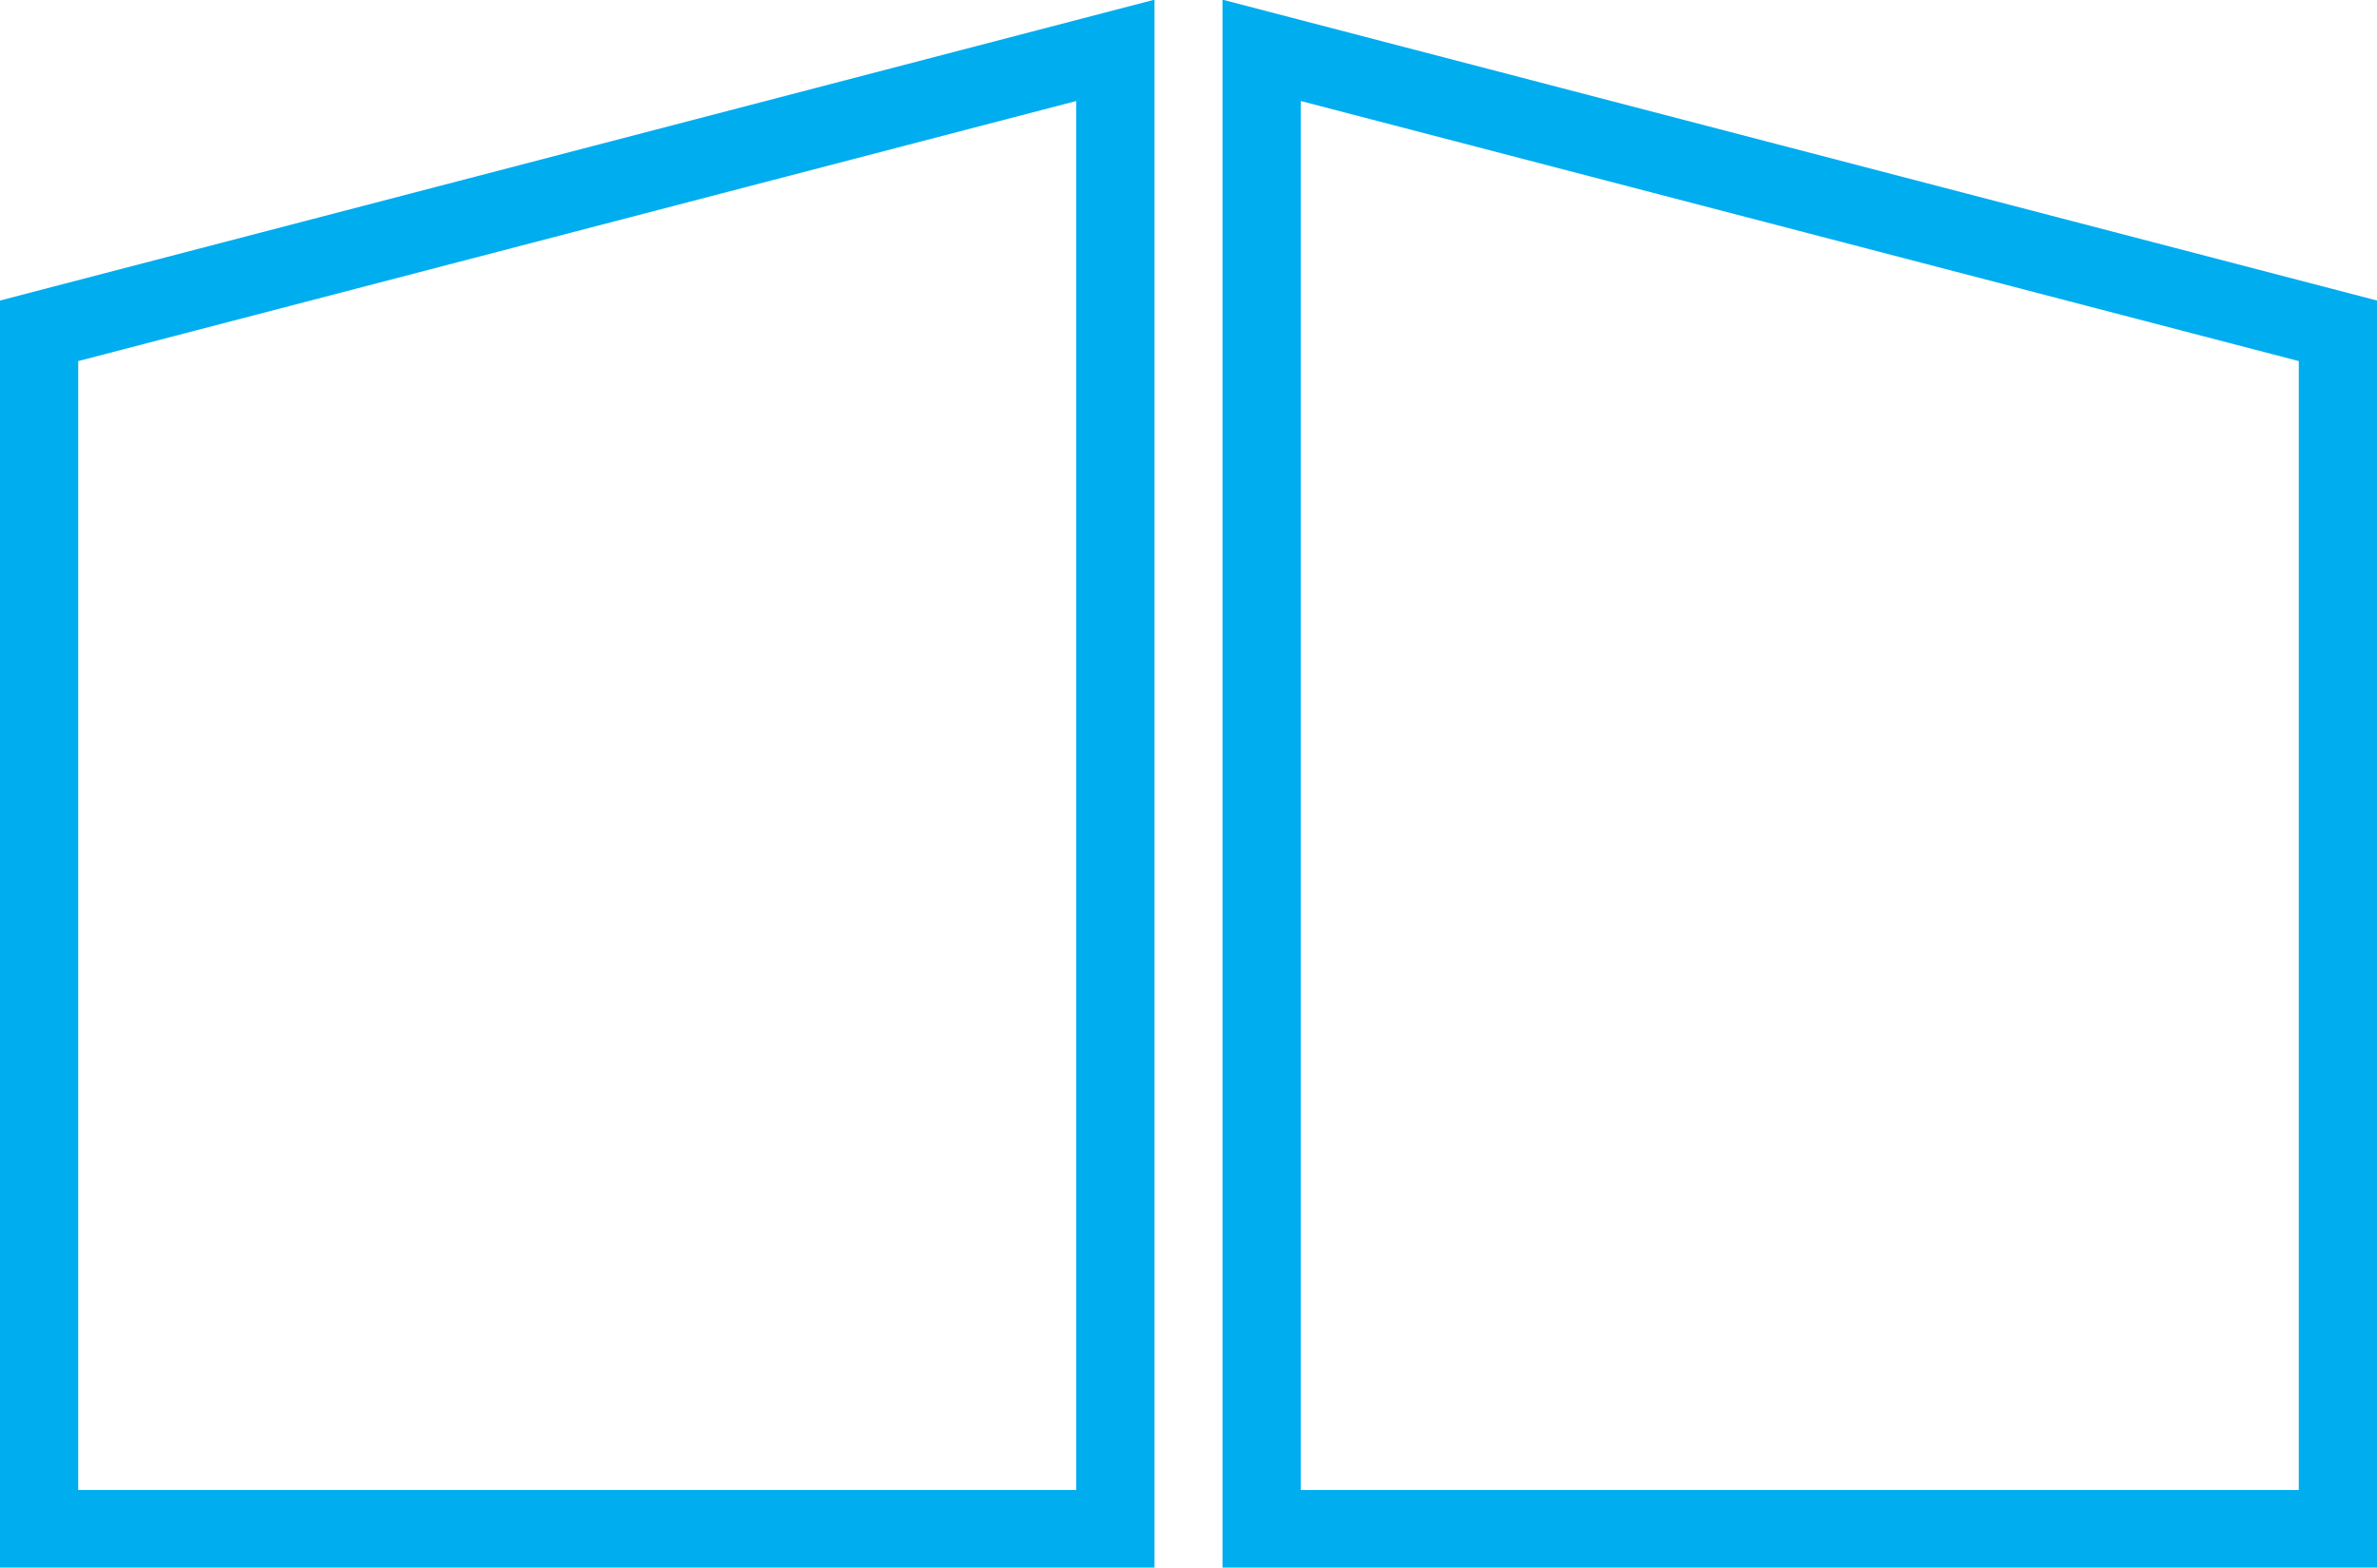
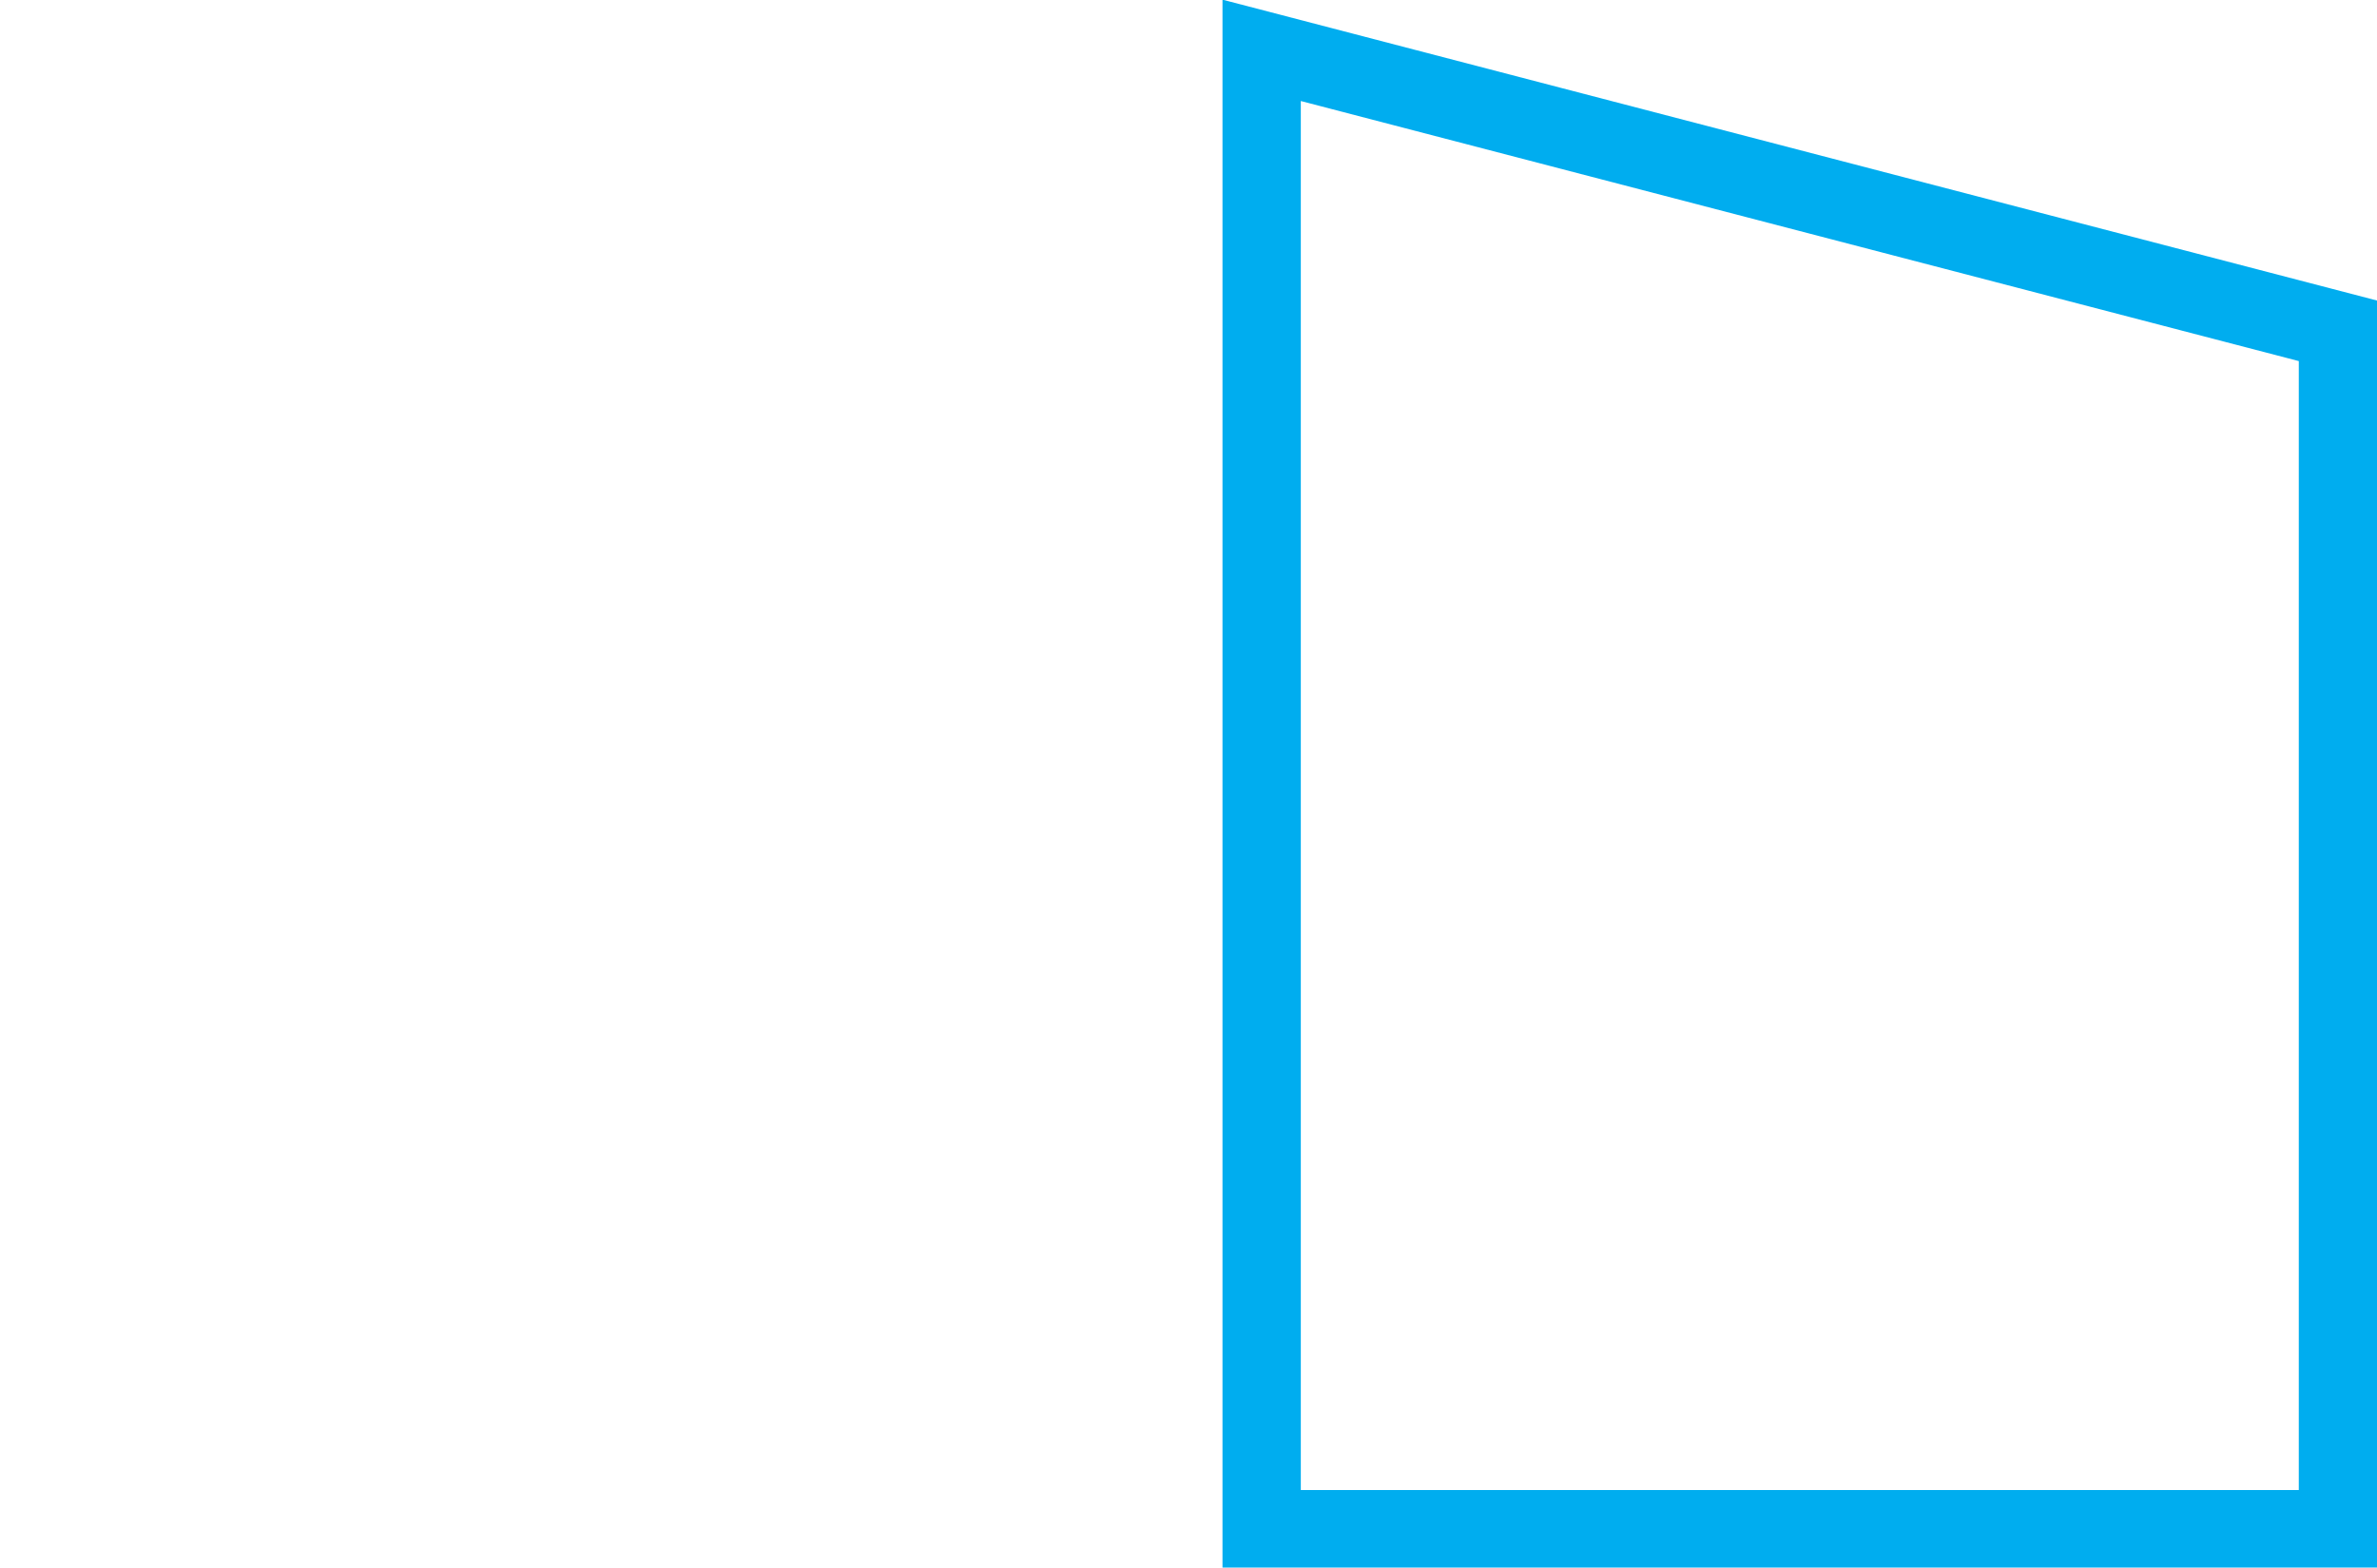
<svg xmlns="http://www.w3.org/2000/svg" width="10.714mm" height="7.065mm" viewBox="0 0 10.714 7.065" version="1.1" id="svg1">
  <defs id="defs1">
    <clipPath clipPathUnits="userSpaceOnUse" id="clipPath200">
-       <path d="M 0,0 H 1920 V 6000 H 0 Z" transform="translate(-623.847,-5630.8)" id="path200" />
-     </clipPath>
+       </clipPath>
    <clipPath clipPathUnits="userSpaceOnUse" id="clipPath202">
      <path d="M 0,0 H 1920 V 6000 H 0 Z" transform="translate(-653.218,-5630.8)" id="path202" />
    </clipPath>
  </defs>
  <g id="layer1" transform="translate(-95.517,-154.948)">
-     <path id="path199" d="M 0,0 V -15.3 H 13.743 V 3.581 Z" style="fill:none;stroke:#00adef;stroke-width:1;stroke-linecap:butt;stroke-linejoin:miter;stroke-miterlimit:4;stroke-dasharray:none;stroke-opacity:1" transform="matrix(0.353,0,0,-0.353,95.693,156.439)" clip-path="url(#clipPath200)" />
    <path id="path201" d="M 0,0 V -15.3 H -13.743 V 3.581 Z" style="fill:none;stroke:#00adef;stroke-width:1;stroke-linecap:butt;stroke-linejoin:miter;stroke-miterlimit:4;stroke-dasharray:none;stroke-opacity:1" transform="matrix(0.353,0,0,-0.353,106.055,156.439)" clip-path="url(#clipPath202)" />
  </g>
</svg>